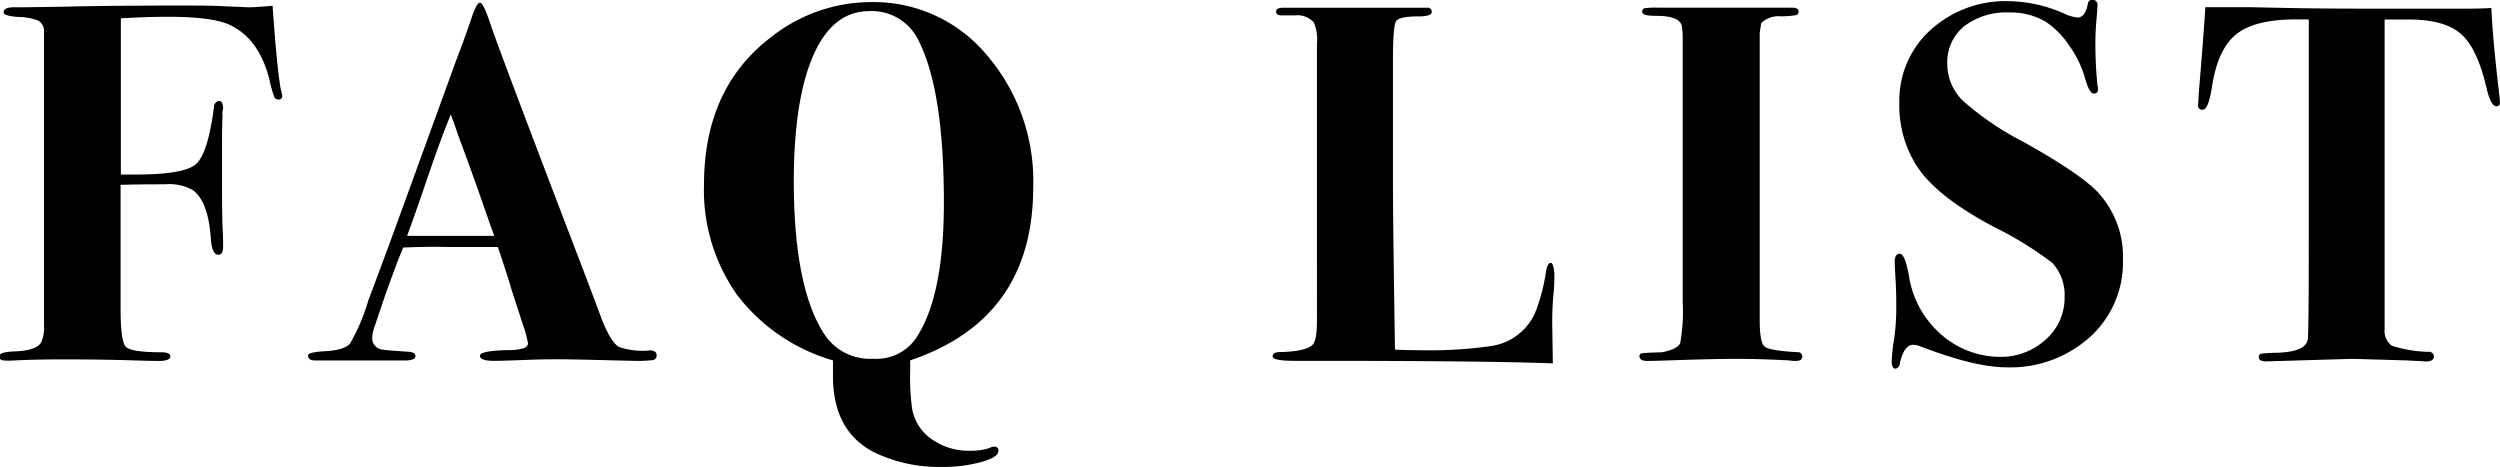
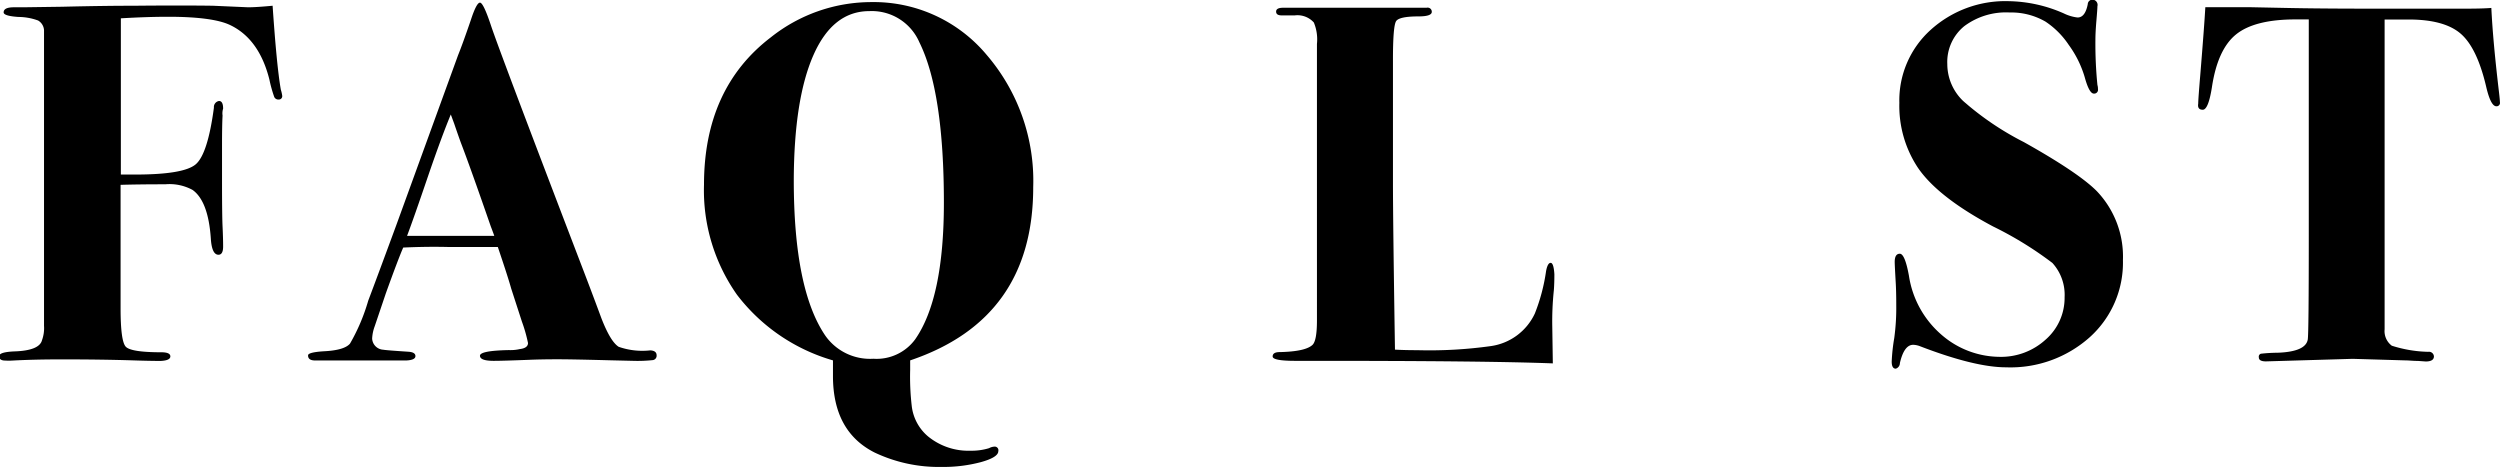
<svg xmlns="http://www.w3.org/2000/svg" id="contents" width="274.29" height="51.24" viewBox="0 0 274.29 51.24">
  <title>title-faq</title>
  <g>
    <path d="M890.1,739.94a0.37,0.37,0,0,1-.39.44,0.49,0.49,0,0,1-.48-0.28,14.4,14.4,0,0,1-.53-1.9q-1.12-4.48-4.33-6-1.91-.9-6.8-0.9-2.25,0-5.17.17v17.14H874q5.29,0,6.61-1.12t2-6.22a0.67,0.67,0,0,1,.56-0.73q0.45,0,.45.84a1.69,1.69,0,0,0-.06.76q-0.06,1-.06,3.39v3.64q0,3.92.06,5.18t0.06,2.16q0,0.9-.51.9-0.73,0-.84-1.79-0.28-4.09-2-5.32a5.3,5.3,0,0,0-3-.62q-2.87,0-4.9.06v13.55q0,3.58.56,4.2t3.9,0.62q1,0,1,.45t-1.06.5q-1.23,0-3-.06-3.47-.11-7.84-0.11-3.08,0-5.43.13a6.34,6.34,0,0,1-.78,0c-0.45,0-.67-0.16-0.67-0.48s0.6-.49,1.79-0.53q2.63-.11,2.91-1.23a3.86,3.86,0,0,0,.22-1.57V732.77a1.32,1.32,0,0,0-.65-1.06,6.36,6.36,0,0,0-2.16-.39q-1.62-.11-1.62-0.5,0-.56,1.12-0.56h1.06l4.26-.06q4.48-.11,7.9-0.11,5.1-.05,8.62,0l3.86,0.17q0.9,0,2.69-.17,0.45,6.65.9,9.2A4,4,0,0,1,890.1,739.94Z" transform="translate(-859.14 -729.46)" />
    <path d="M931.18,768.44a0.48,0.48,0,0,1-.42.53,15.72,15.72,0,0,1-2.16.08l-2.52-.06q-4.15-.11-5.71-0.11-1.85,0-3.25.06-2.8.11-3.81,0.11-1.51,0-1.51-.56t3.19-.62a4.58,4.58,0,0,0,1.18-.11q0.9-.11.9-0.67a16.49,16.49,0,0,0-.67-2.35l-1.18-3.64q-0.34-1.23-1.46-4.54h-5.38q-2.35-.06-5,0.06-0.5,1.12-1.9,5l-1.23,3.64a4.49,4.49,0,0,0-.28,1.34,1.29,1.29,0,0,0,1.23,1.23q0.28,0.06,2.74.22,0.78,0.05.78,0.48t-1,.48h-10q-0.79,0-.78-0.56,0-.34,1.74-0.45,2.24-.11,2.86-0.84a21.05,21.05,0,0,0,2-4.71q1.06-2.8,3.08-8.29l6.78-18.65q0.5-1.23,1.4-3.86,0.62-1.9,1-1.9t1.23,2.58q1.12,3.3,9.85,26.1,1.12,2.91,2.24,5.94,1,2.58,1.9,3.14a7.84,7.84,0,0,0,3.47.39Q931.18,767.94,931.18,768.44Zm-17.81-13.1q-0.05-.17-0.39-1.06-2.25-6.49-3.26-9.12-0.27-.73-0.75-2.14l-0.37-1q-1,2.41-2.46,6.66-1.62,4.76-2.34,6.66h9.58Z" transform="translate(-859.14 -729.46)" />
    <path d="M972.5,750q0,14.45-13.5,19v1.06a27.55,27.55,0,0,0,.17,3.92,5.12,5.12,0,0,0,1.79,3.36,7,7,0,0,0,4.7,1.57,6.44,6.44,0,0,0,2-.28,1.39,1.39,0,0,1,.62-0.17,0.4,0.4,0,0,1,.39.5q0,0.67-1.9,1.2a16,16,0,0,1-4.31.53,16.44,16.44,0,0,1-7.34-1.57q-4.59-2.3-4.59-8.4V769A20.34,20.34,0,0,1,940,761.8a19.88,19.88,0,0,1-3.62-12.07q0-10.58,7.34-16.18a17.73,17.73,0,0,1,11-3.86,16.15,16.15,0,0,1,12.68,5.8A21.2,21.2,0,0,1,972.5,750Zm-9.8,1.74q0-12.21-2.69-17.64a5.69,5.69,0,0,0-5.49-3.42q-4,0-6.13,4.82t-2.16,13.72q0,12,3.47,17.08a6,6,0,0,0,5.26,2.52,5.25,5.25,0,0,0,4.59-2.13Q962.7,762.17,962.7,751.7Z" transform="translate(-859.14 -729.46)" />
    <path d="M1029.68,759.54q0,1.06-.06,1.79a32.45,32.45,0,0,0-.17,4l0.06,4q-7.17-.28-25.93-0.28h-2.35q-2.46,0-2.46-.48t0.78-.48q2.8-.06,3.58-0.78,0.5-.45.5-2.68V734.28a4.81,4.81,0,0,0-.34-2.35,2.41,2.41,0,0,0-2.1-.78h-1.42c-0.42,0-.62-0.14-0.62-0.42s0.26-.42.78-0.42h15.74a0.45,0.45,0,0,1,.56.45q0,0.5-1.46.5-2.07,0-2.44.5t-0.36,4.42v13.33q0,4.09.22,18.31,1.06,0.06,2.41.06a48.49,48.49,0,0,0,8.12-.45,6.29,6.29,0,0,0,4.82-3.58,20.39,20.39,0,0,0,1.23-4.65q0.17-.9.5-0.9T1029.68,759.54Z" transform="translate(-859.14 -729.46)" />
-     <path d="M1056.88,768.58q0,0.48-.73.48a4.47,4.47,0,0,1-.73-0.06q-3.36-.17-5.77-0.17t-7.39.17q-1.62.06-2.41,0.06t-0.84-.5a0.32,0.32,0,0,1,.31-0.34q0.31-.06,2.16-0.11,1.73-.34,2-1a19.16,19.16,0,0,0,.28-4.51v-29c0-.67-0.06-1-0.06-1q0-1.4-2.8-1.4-1.57,0-1.57-.39a0.39,0.39,0,0,1,.22-0.45,10.1,10.1,0,0,1,1.46-.06h14.73q0.73,0,.73.42a0.37,0.37,0,0,1-.25.4,10.79,10.79,0,0,1-1.71.13,2.74,2.74,0,0,0-2.13.73l-0.17,1.06v31.59q0,2.4.53,2.85t3.61,0.62A0.47,0.47,0,0,1,1056.88,768.58Z" transform="translate(-859.14 -729.46)" />
    <path d="M1092.06,758a11,11,0,0,1-3.61,8.43,13.05,13.05,0,0,1-9.21,3.33q-3.42,0-9.41-2.3a2.28,2.28,0,0,0-.78-0.17q-1,0-1.46,2a0.65,0.65,0,0,1-.45.62q-0.45,0-.45-0.78a20.18,20.18,0,0,1,.28-2.58,24.53,24.53,0,0,0,.22-3.53q0-1.62-.06-2.58-0.11-1.9-.11-2.24,0-.9.56-0.9t1,2.41a10.64,10.64,0,0,0,3.53,6.44,9.81,9.81,0,0,0,6.38,2.46,7.25,7.25,0,0,0,5.1-1.9,6.08,6.08,0,0,0,2.07-4.65,5.19,5.19,0,0,0-1.34-3.75,39.26,39.26,0,0,0-6.5-4q-6.11-3.25-8.29-6.5a12.25,12.25,0,0,1-2-7.06,10.41,10.41,0,0,1,3.42-8,12.2,12.2,0,0,1,8.62-3.16,15.48,15.48,0,0,1,6,1.34,4.65,4.65,0,0,0,1.51.45q0.84,0,1.12-1.46a0.52,0.52,0,0,1,.5-0.5,0.58,0.58,0,0,1,.56.73q0,0.28-.11,1.57t-0.11,2.13a45.65,45.65,0,0,0,.22,4.93,1.47,1.47,0,0,1,.06.45,0.42,0.42,0,0,1-.45.5q-0.51,0-1-1.79a11.51,11.51,0,0,0-1.76-3.56,9.12,9.12,0,0,0-2.55-2.55,7.48,7.48,0,0,0-3.92-1,7.64,7.64,0,0,0-5,1.51,5.07,5.07,0,0,0-1.85,4.14,5.62,5.62,0,0,0,1.74,4.06,31.93,31.93,0,0,0,6.66,4.51q6,3.36,8,5.38A10.39,10.39,0,0,1,1092.06,758Z" transform="translate(-859.14 -729.46)" />
    <path d="M1133.42,740.67a0.37,0.37,0,0,1-.39.45q-0.62,0-1.12-2.16-1-4.26-2.8-5.81t-5.71-1.55h-2.63v34a2,2,0,0,0,.79,1.79,14,14,0,0,0,4,.67,0.54,0.54,0,0,1,.62.5c0,0.37-.3.56-0.9,0.56l-0.84-.06c-0.56,0-1-.06-1.4-0.06l-5.77-.17-9.52.28q-0.79,0-.78-0.45a0.34,0.34,0,0,1,.22-0.39,17.58,17.58,0,0,1,1.85-.11q3.08-.11,3.3-1.46,0.11-.73.11-11.4V731.59H1111q-4.48,0-6.52,1.64t-2.66,5.82q-0.39,2.45-1,2.45t-0.5-.67q0-.45.22-3.08,0.45-5.49.56-7.5H1106l3.89,0.08q3.72,0.08,9.49.08,3.19,0,5.71,0t4.59,0q1.85,0,2.8-.08,0.17,3.62.84,9.25Q1133.42,740.44,1133.42,740.67Z" transform="translate(-859.14 -729.46)" />
  </g>
</svg>